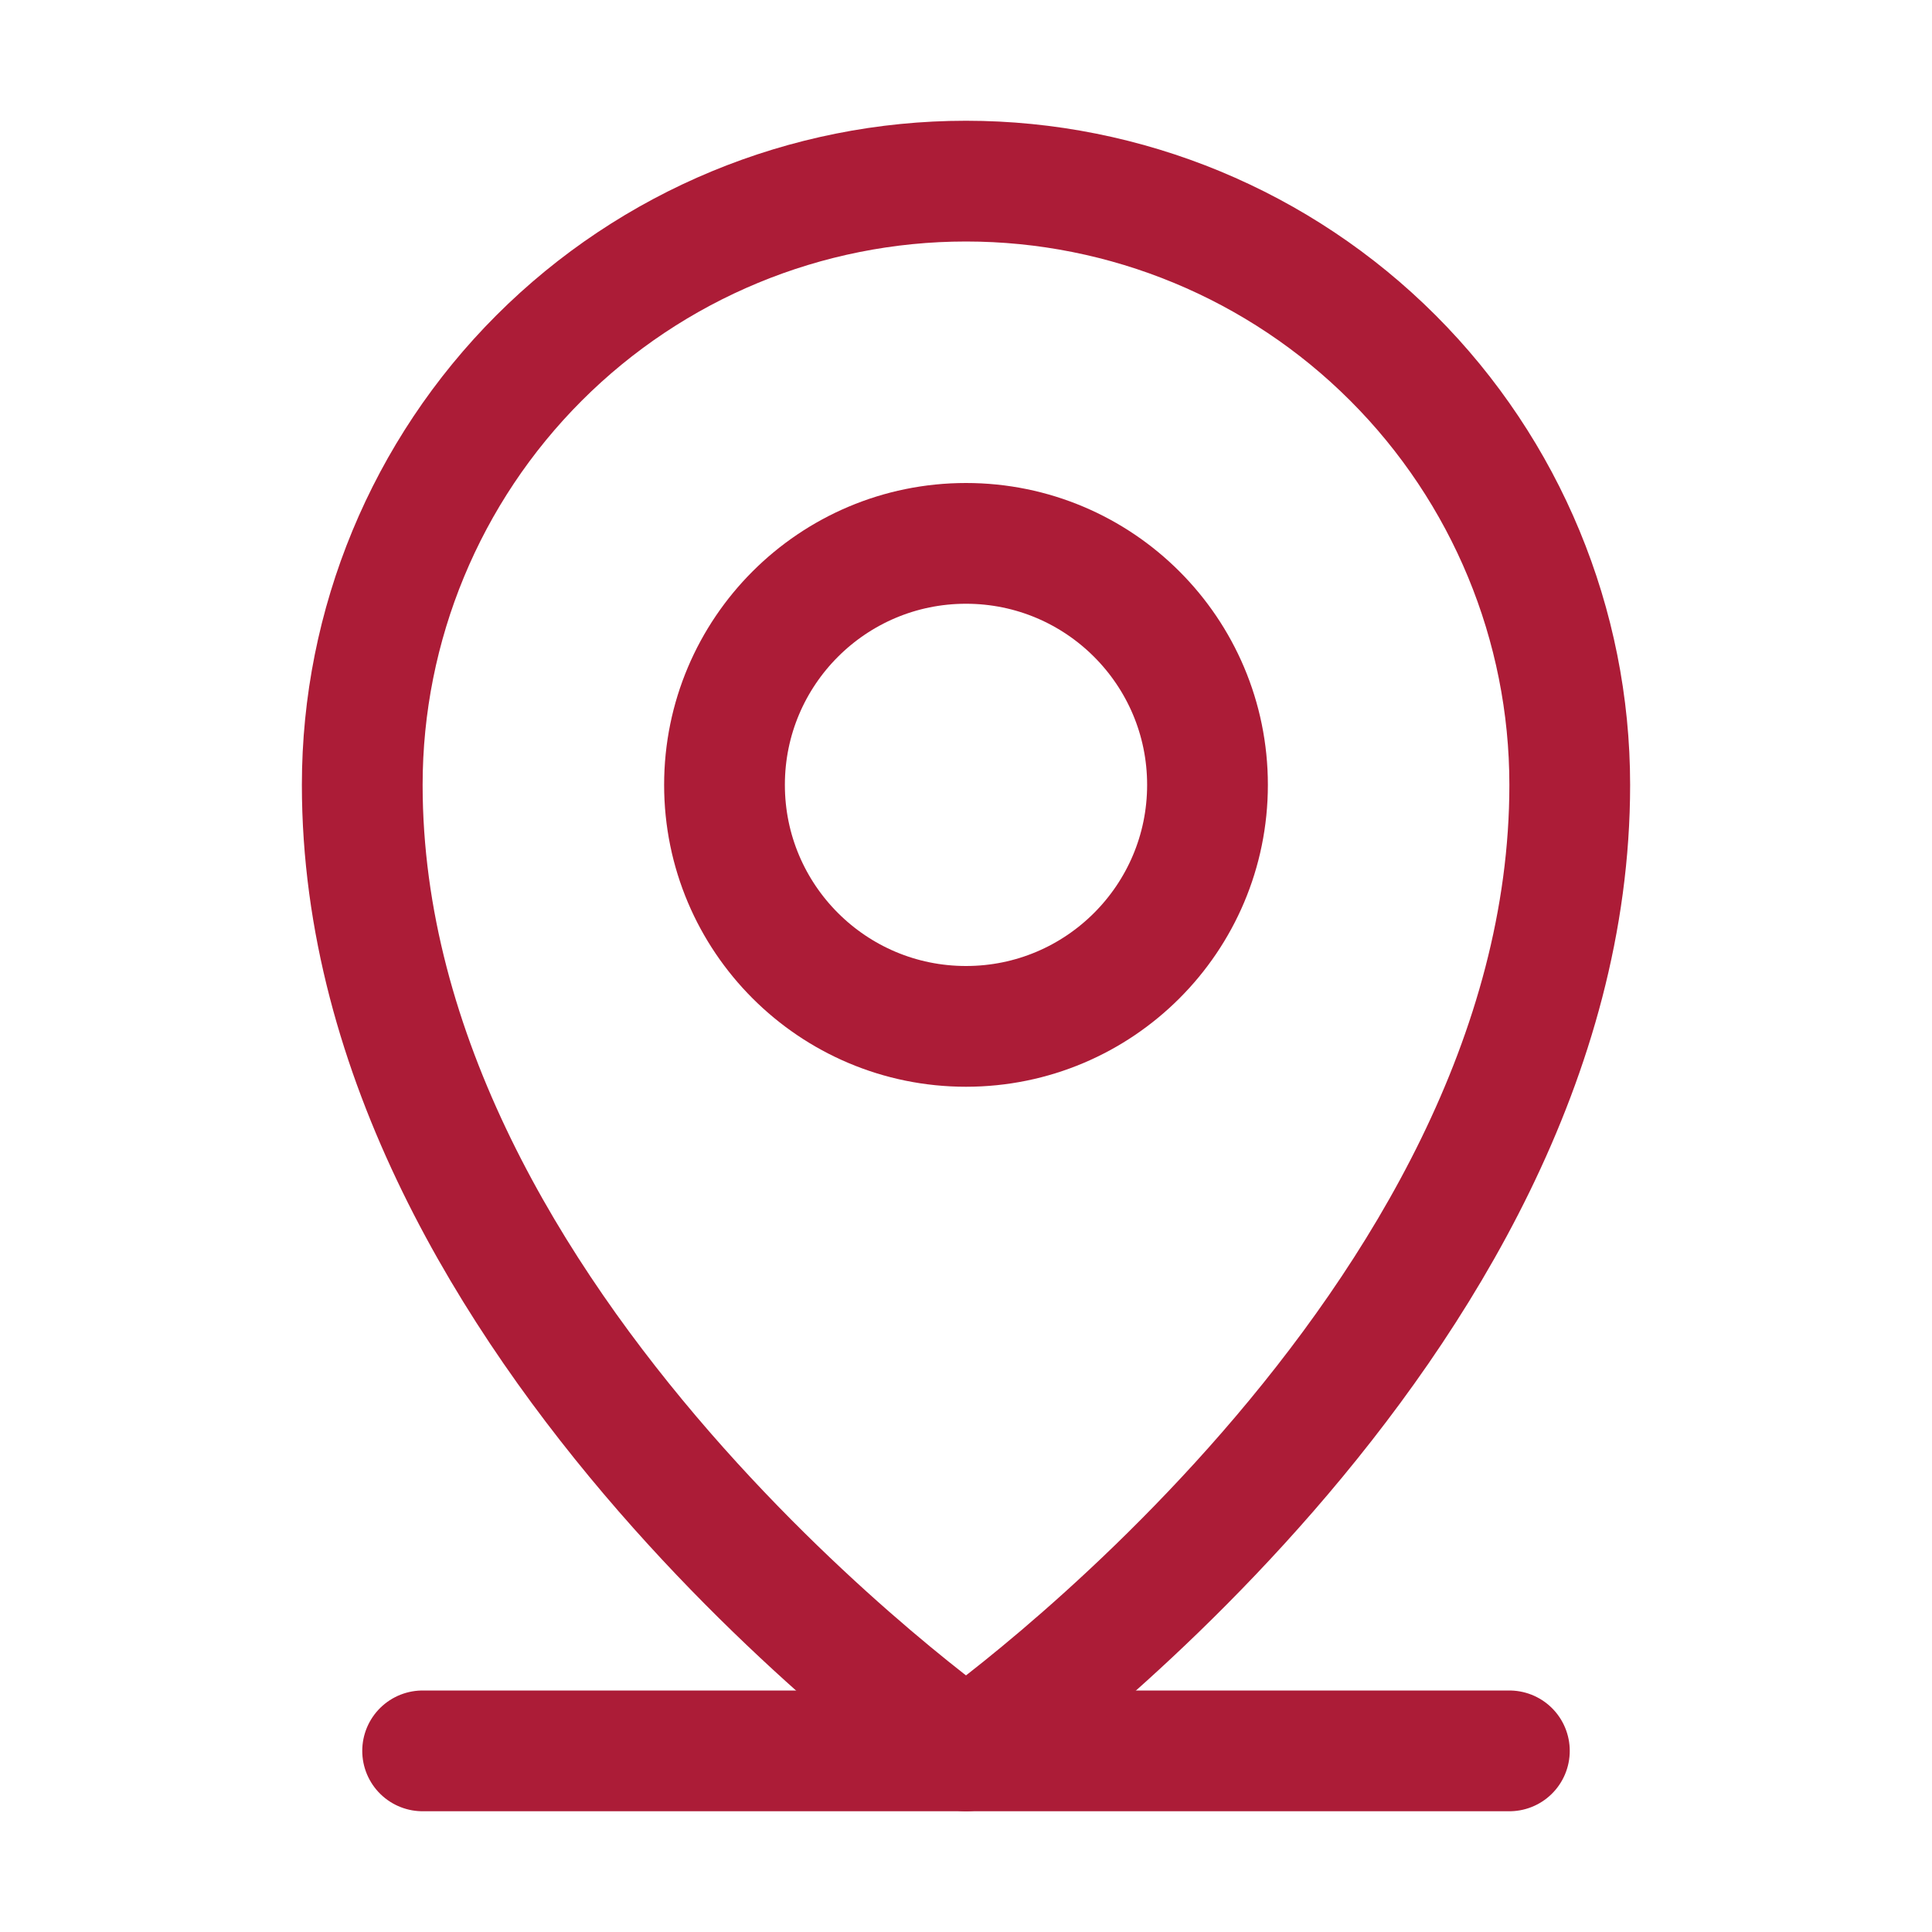
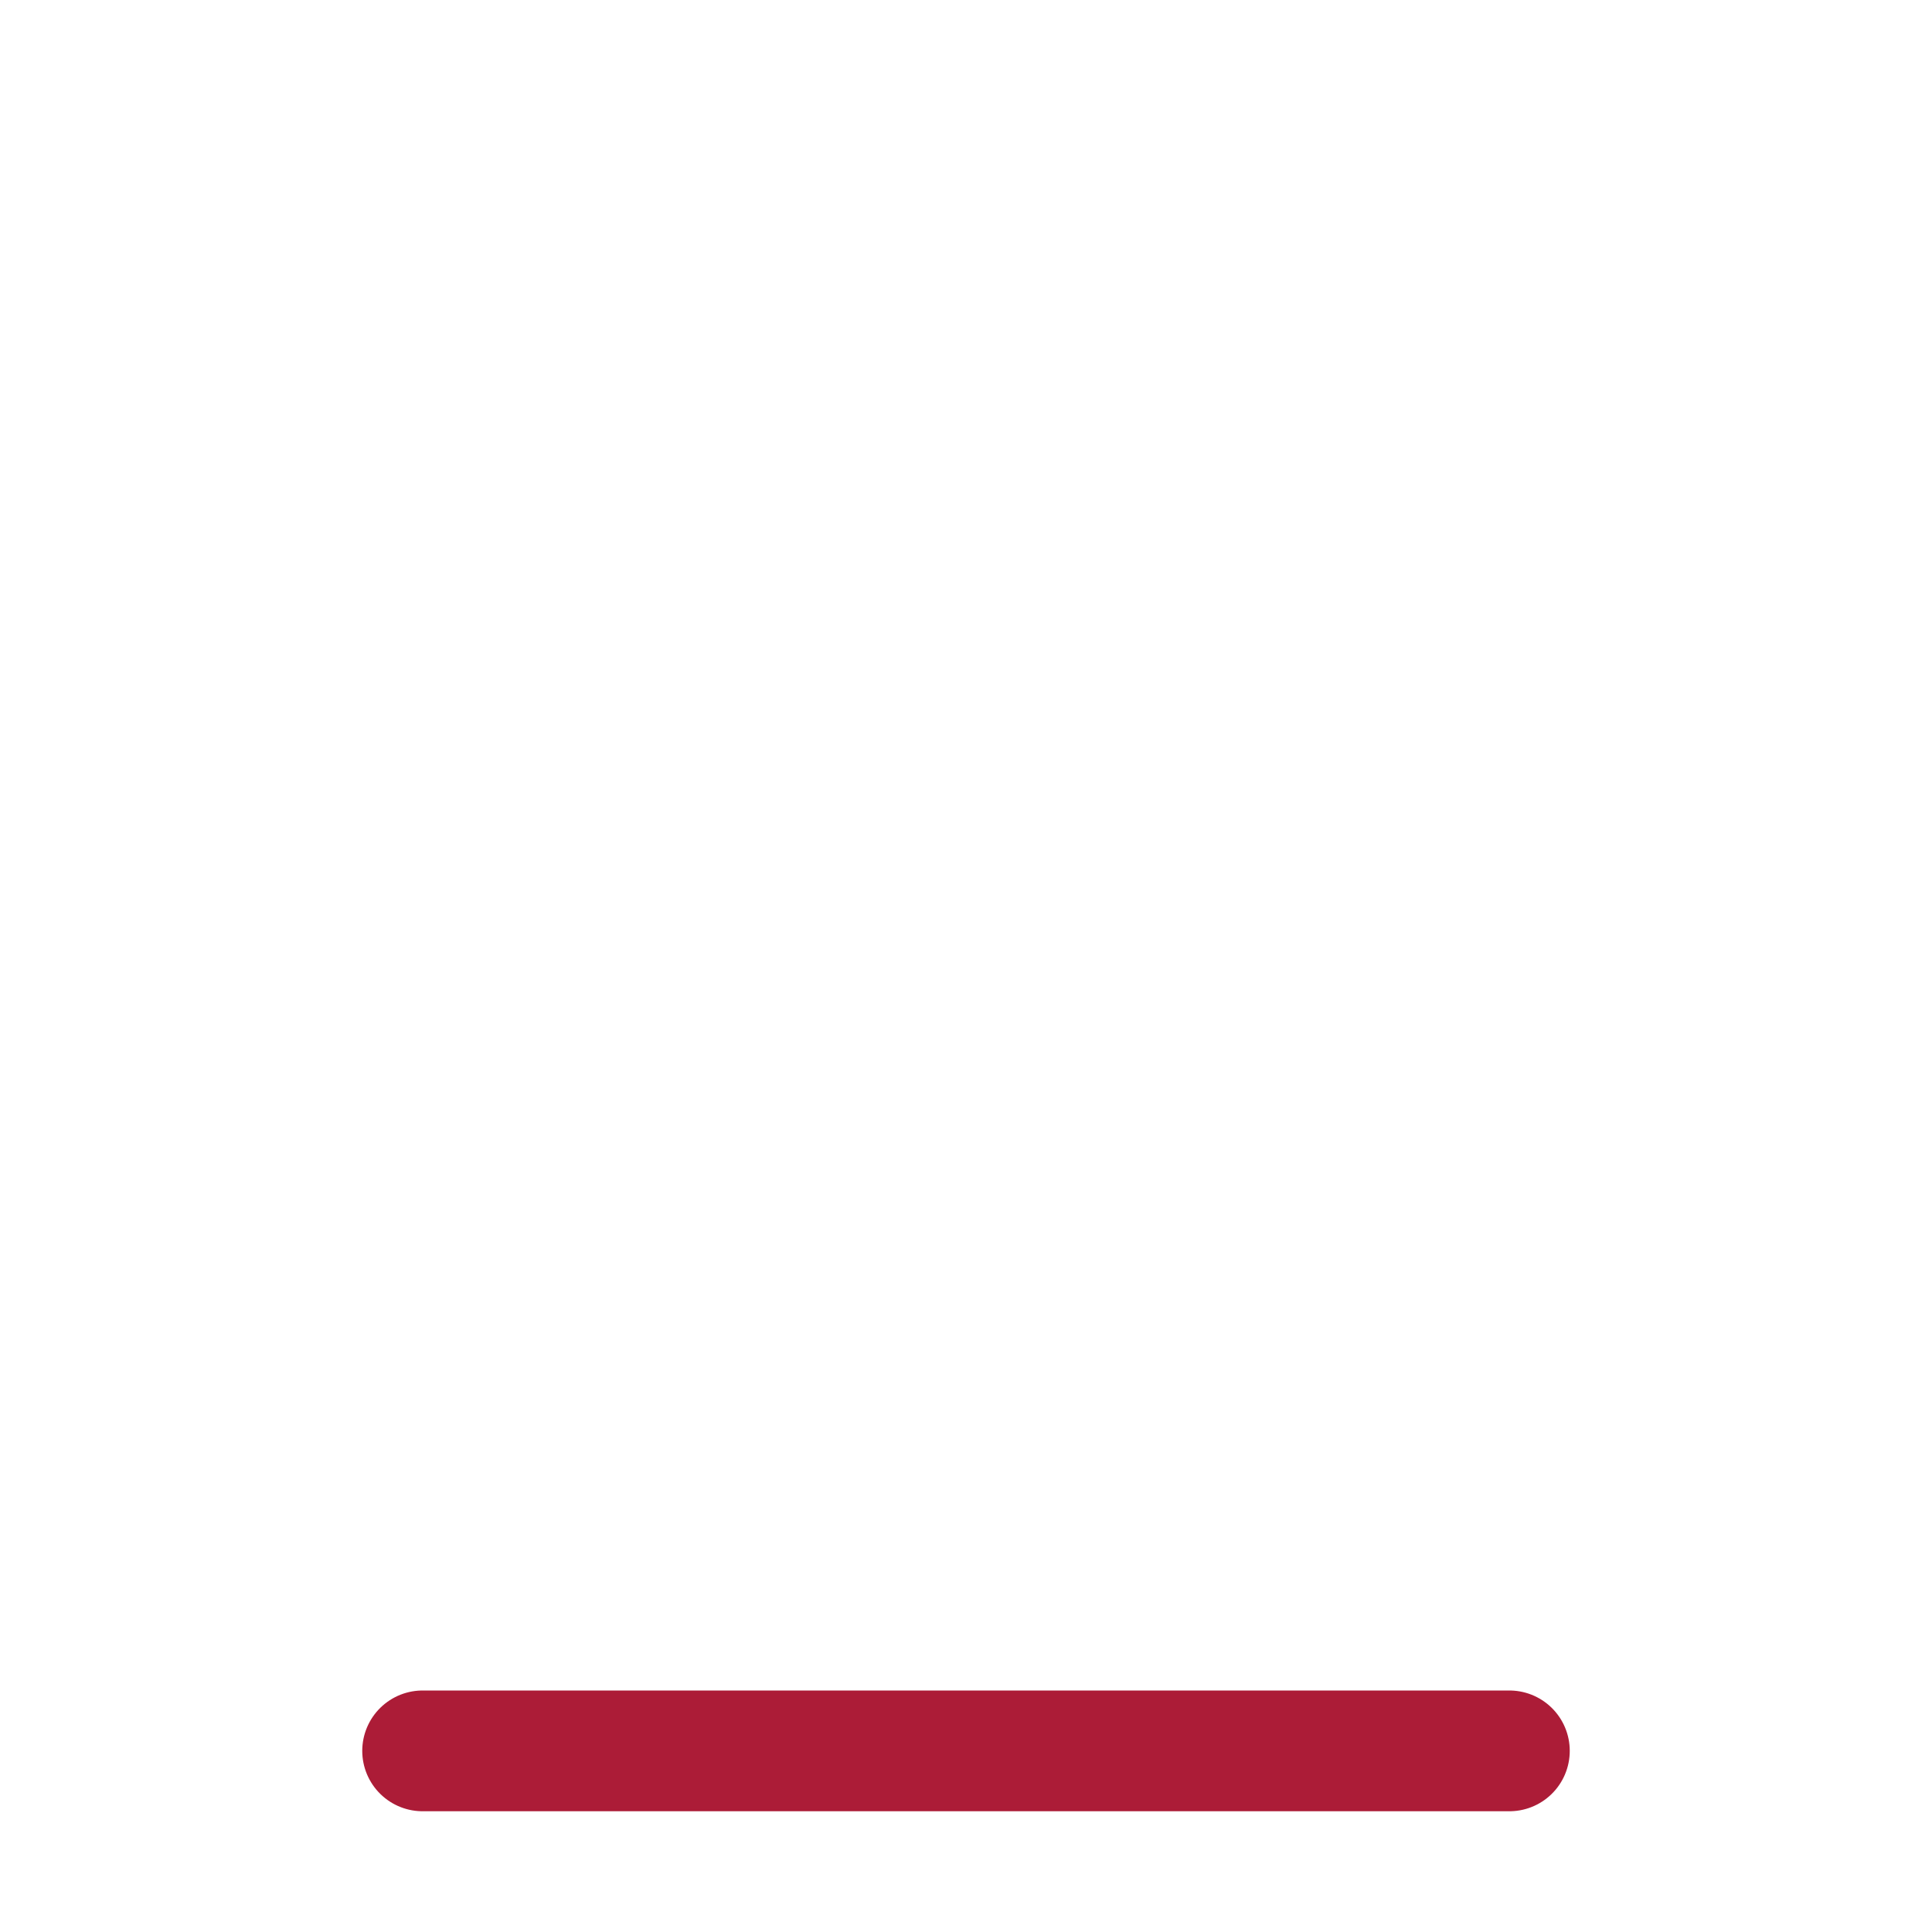
<svg xmlns="http://www.w3.org/2000/svg" width="32" height="32" viewBox="0 0 32 32" fill="none">
  <path d="M7 29H25" stroke="#AC1C37" stroke-width="2px" stroke-linecap="round" stroke-linejoin="round" fill="none" />
-   <path d="M16 17C18.209 17 20 15.209 20 13C20 10.791 18.209 9 16 9C13.791 9 12 10.791 12 13C12 15.209 13.791 17 16 17Z" stroke="#AC1C37" stroke-width="2px" stroke-linecap="round" stroke-linejoin="round" fill="none" />
-   <path d="M26 13C26 22 16 29 16 29C16 29 6 22 6 13C6 10.348 7.054 7.804 8.929 5.929C10.804 4.054 13.348 3 16 3C18.652 3 21.196 4.054 23.071 5.929C24.946 7.804 26 10.348 26 13V13Z" stroke="#AC1C37" stroke-width="2px" stroke-linecap="round" stroke-linejoin="round" fill="none" />
</svg>